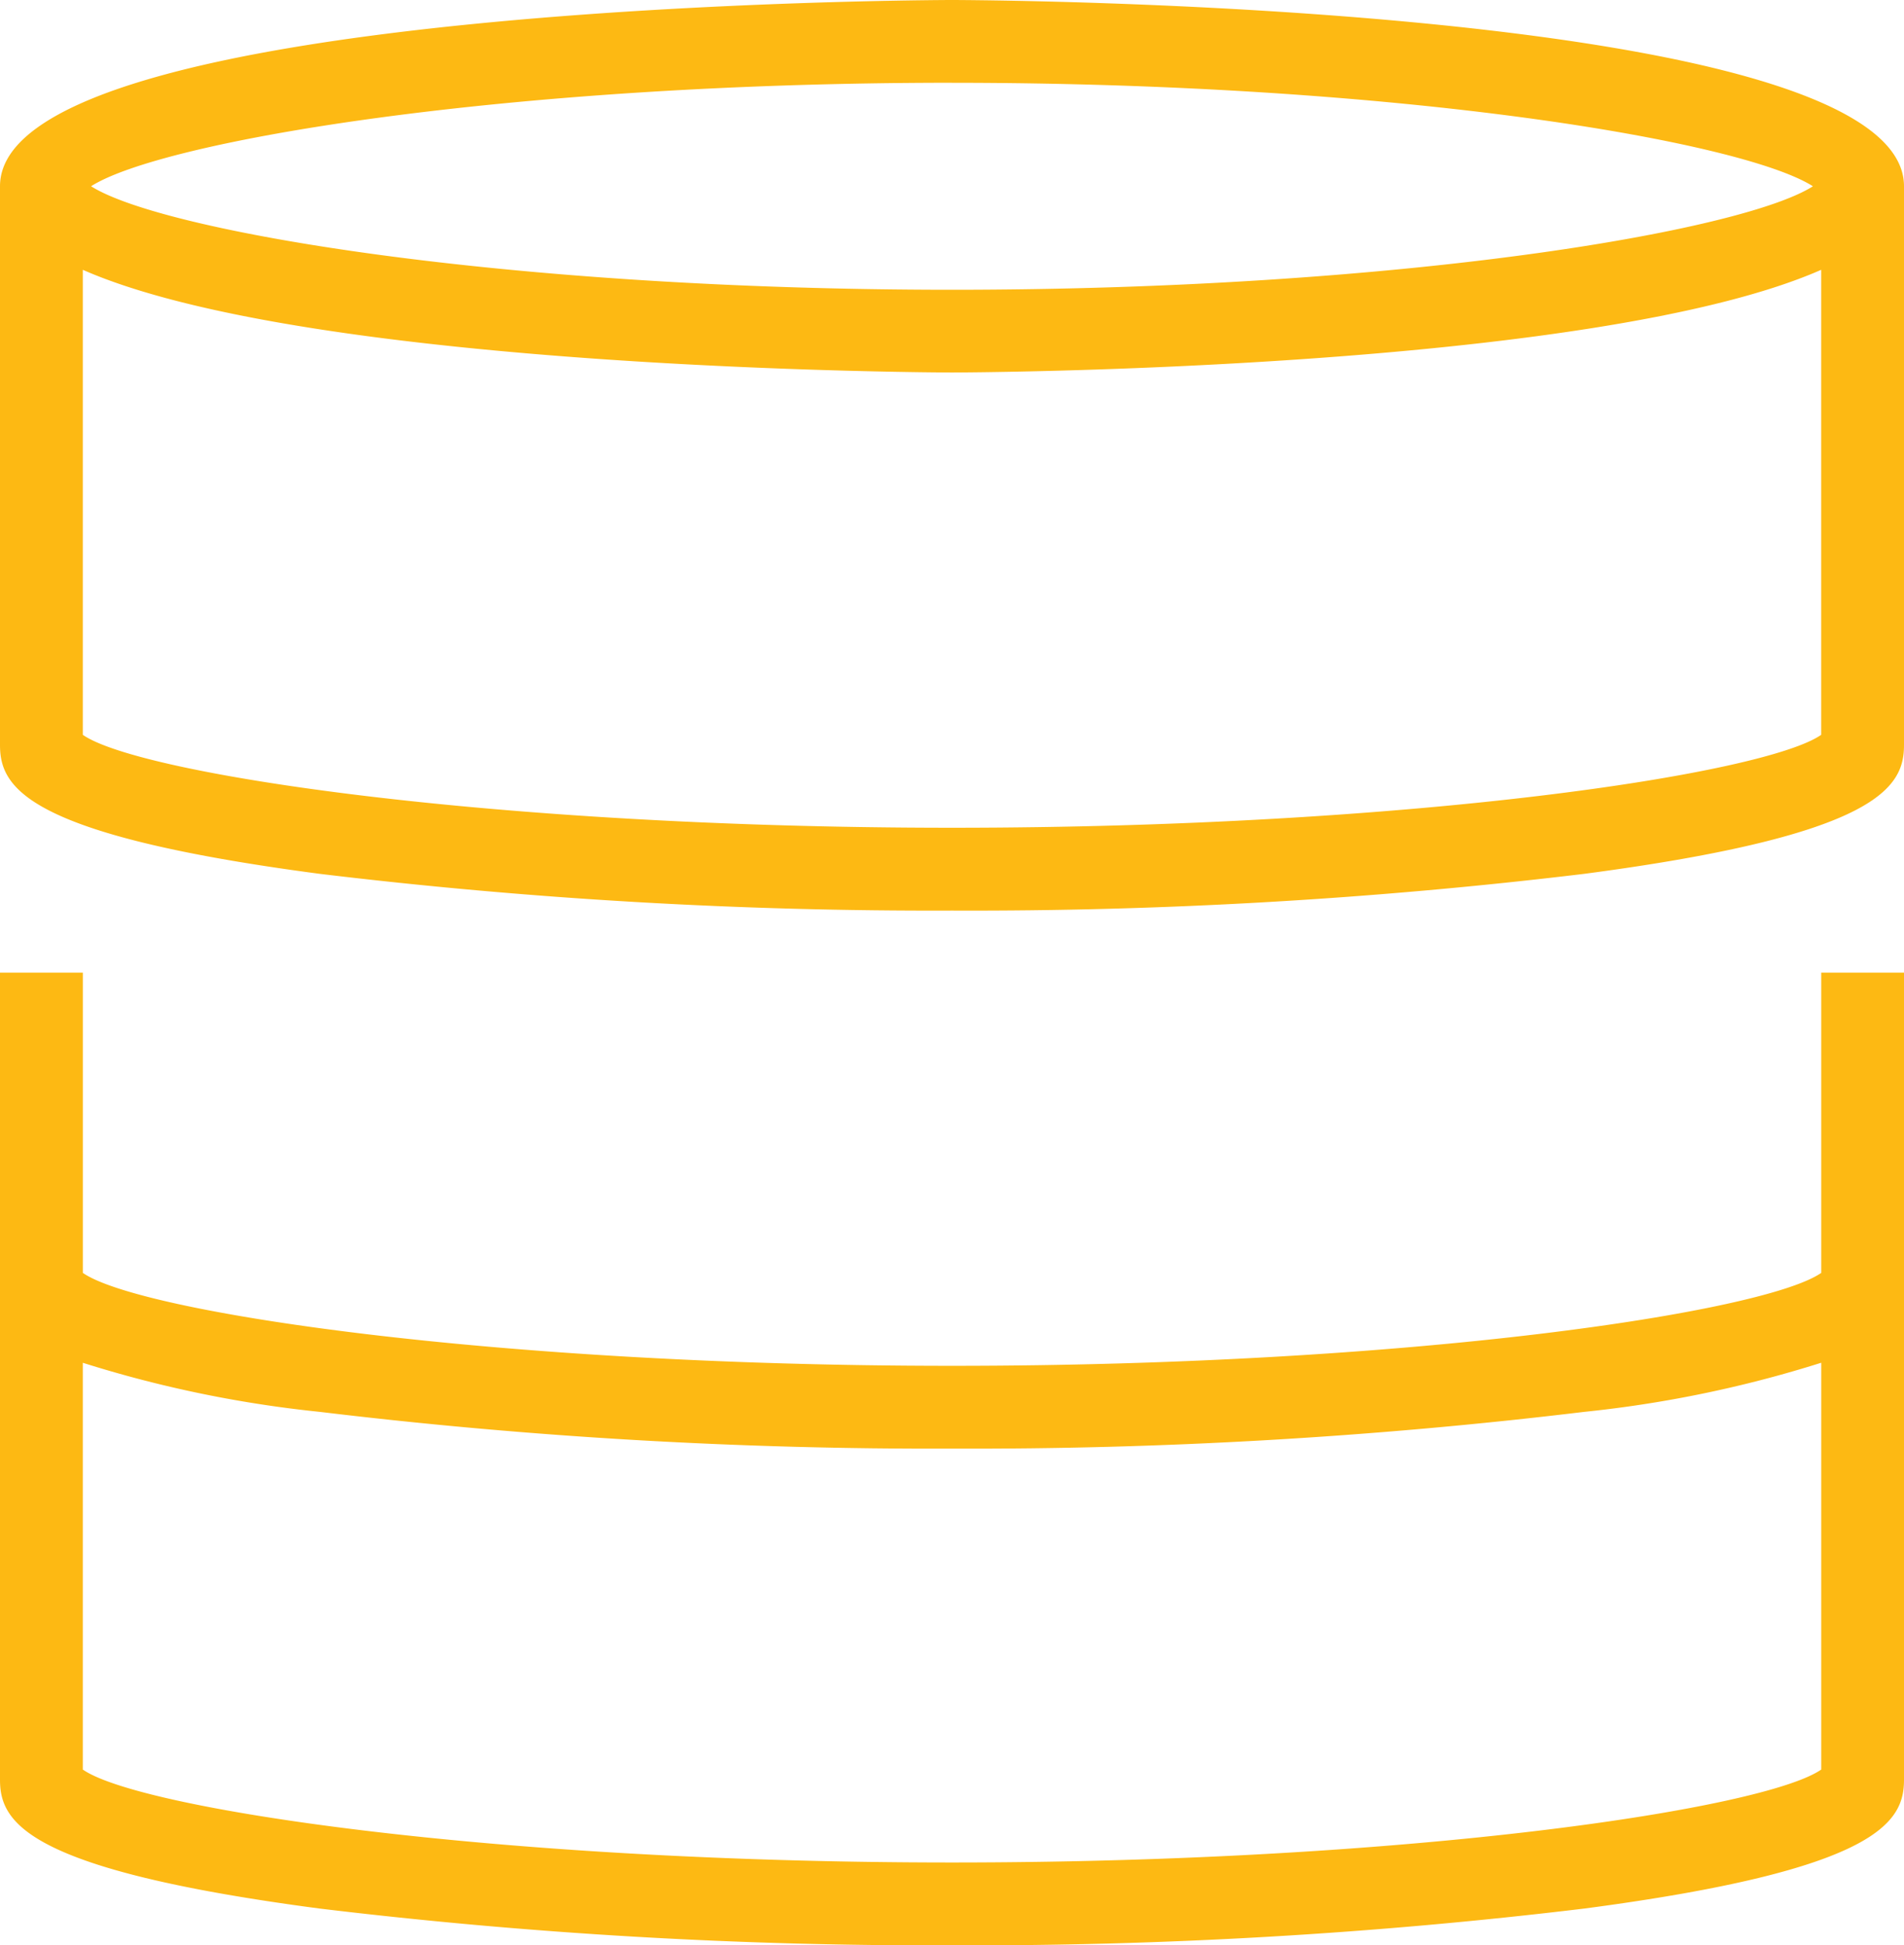
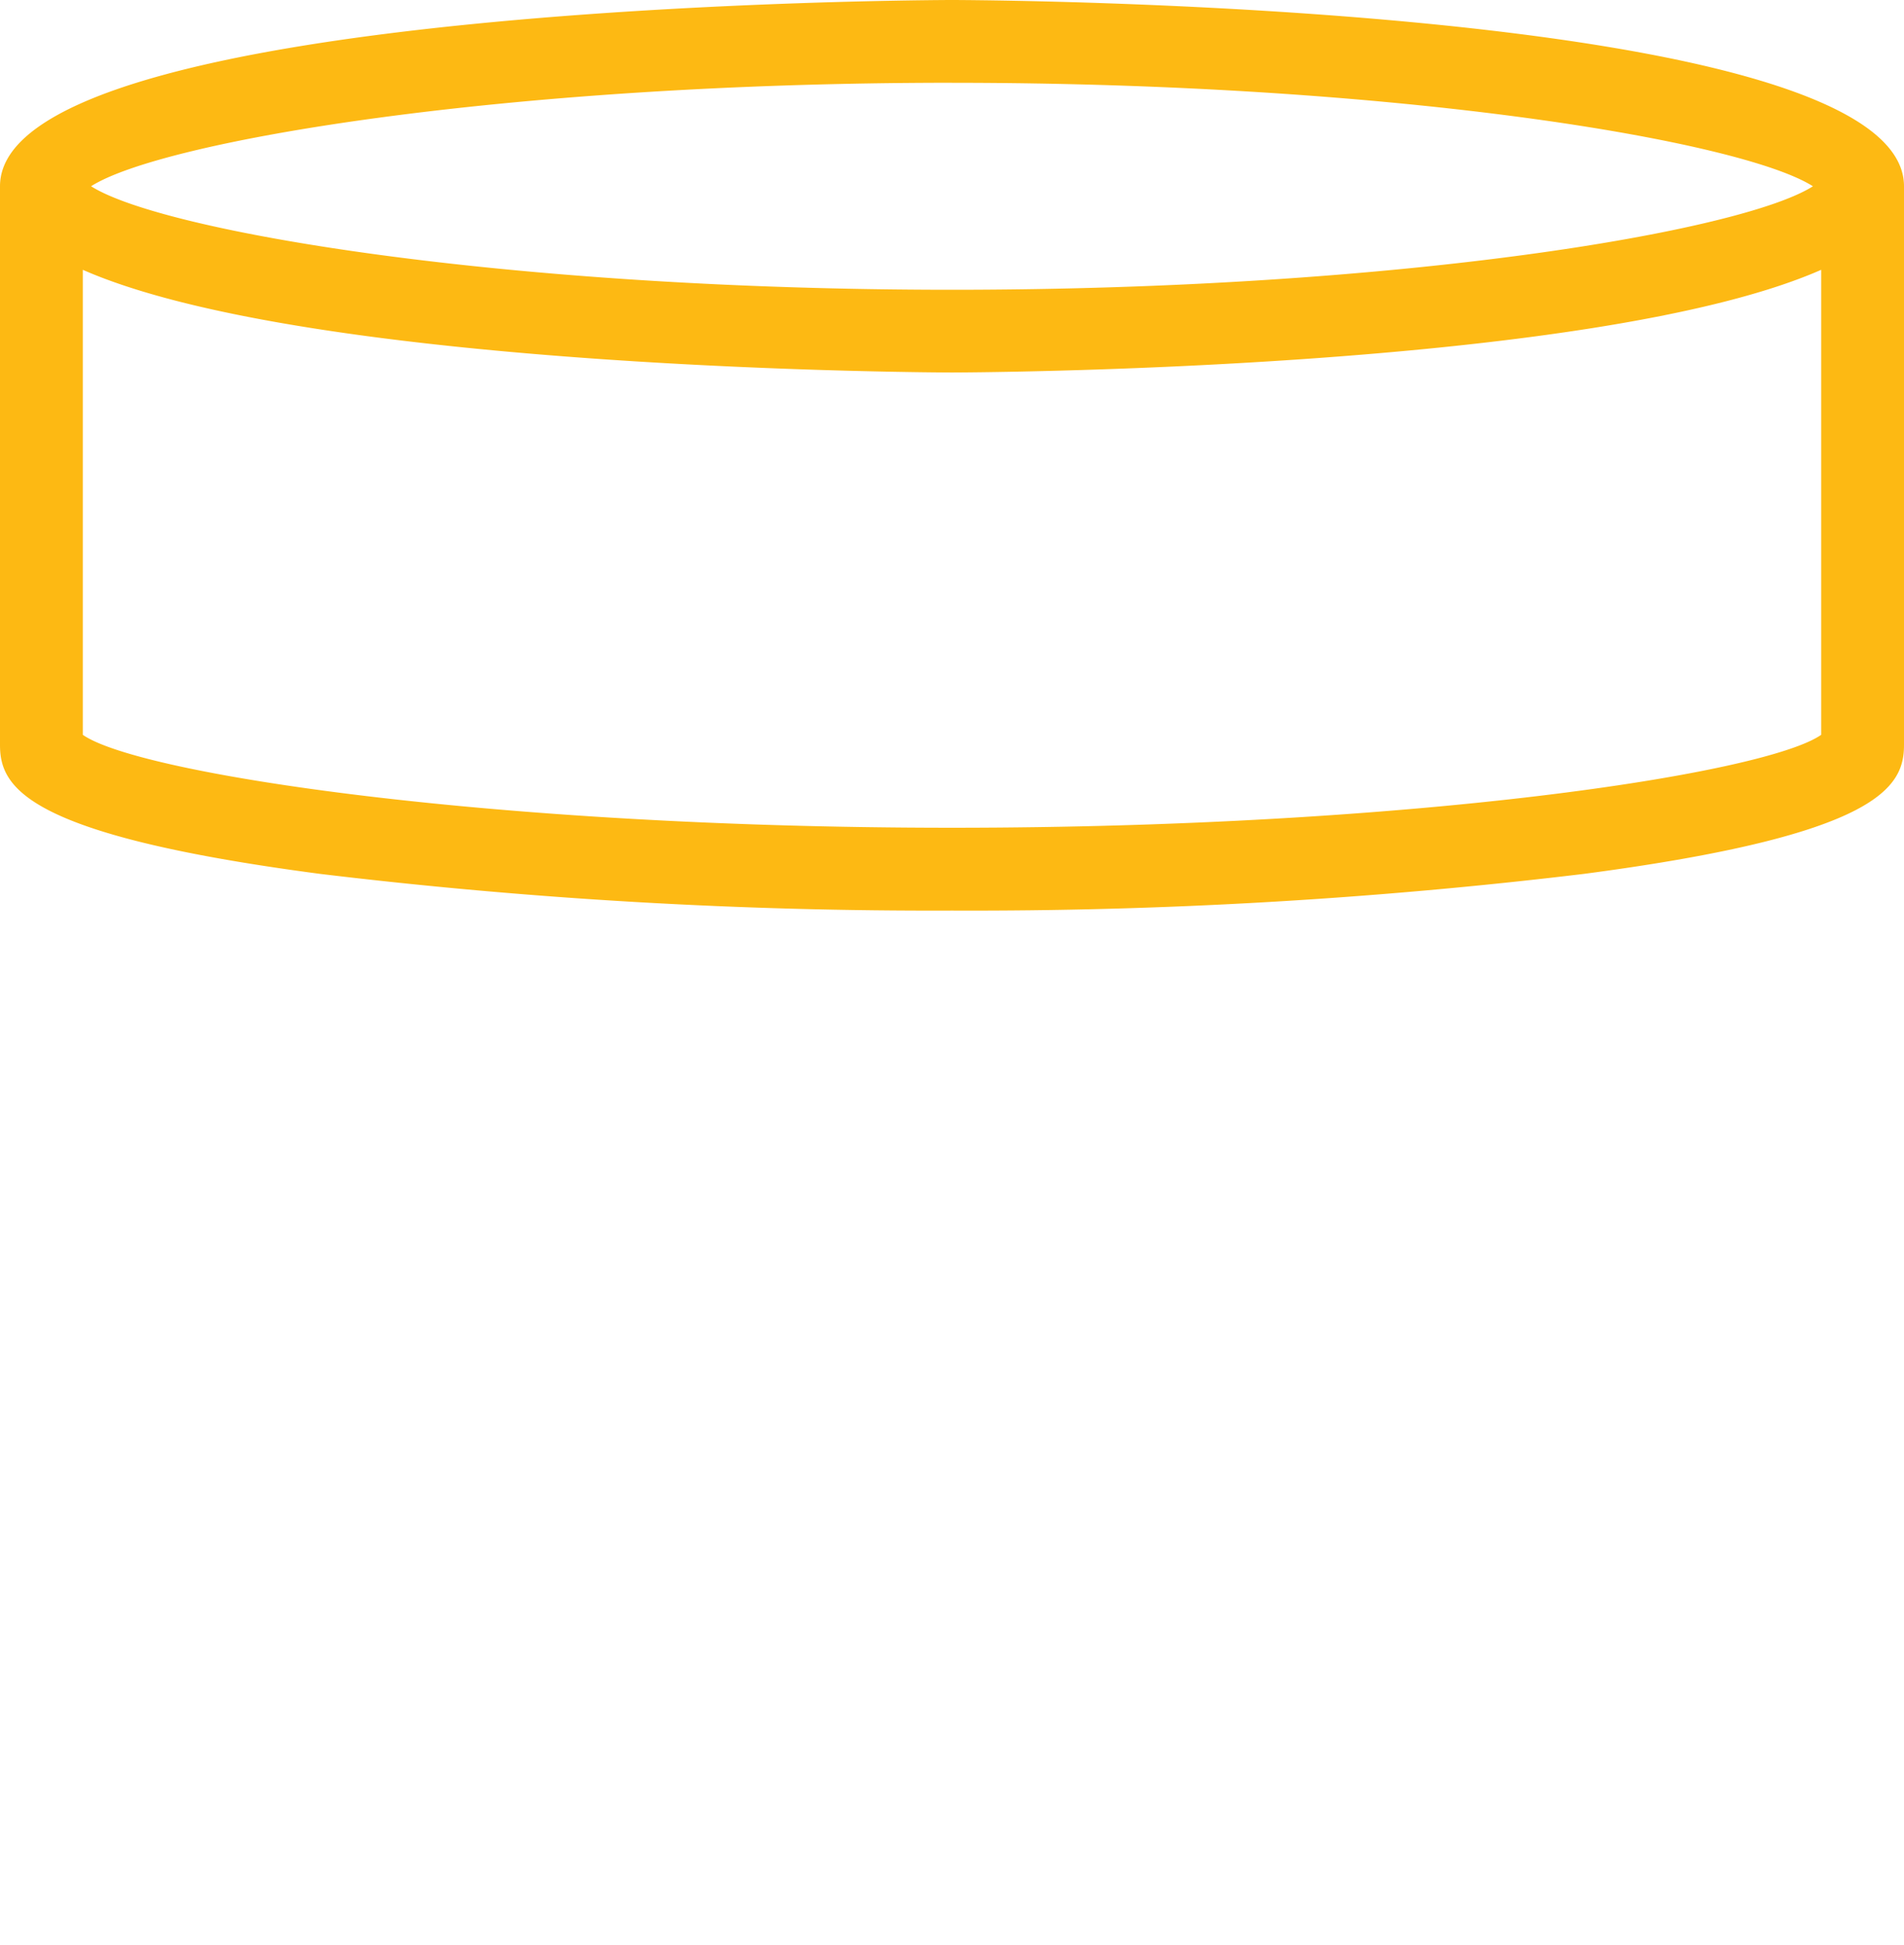
<svg xmlns="http://www.w3.org/2000/svg" width="48.936" height="50" viewBox="0 0 48.936 50">
  <g id="icon_protect-data" transform="translate(66 10)">
-     <path id="Path_10706" data-name="Path 10706" d="M46.809,23.5v7.717c-1.445,1.007-10.488,2.389-22.34,2.389s-20.9-1.382-22.34-2.389V23.5H0V44.245c0,1.079.635,2.312,8.221,3.312a131.5,131.5,0,0,0,16.247.944,131.5,131.5,0,0,0,16.247-.944c7.586-1,8.221-2.233,8.221-3.312V23.5ZM24.468,46.372c-11.852,0-20.9-1.382-22.34-2.389V33.528A30.565,30.565,0,0,0,8.221,34.79a131.5,131.5,0,0,0,16.247.944,131.5,131.5,0,0,0,16.247-.944,30.565,30.565,0,0,0,6.094-1.263V43.983c-1.445,1.007-10.488,2.389-22.34,2.389" transform="translate(-66 -8.5)" fill="#fdb913" />
    <path id="Path_10707" data-name="Path 10707" d="M24.468,0C24.223,0,0,.055,0,4.787V19.149c0,1.079.635,2.312,8.221,3.312a131.5,131.5,0,0,0,16.247.944,131.5,131.5,0,0,0,16.247-.944c7.586-1,8.221-2.233,8.221-3.312V4.787C48.936.055,24.713,0,24.468,0m0,2.128c11.531,0,20.305,1.5,22.127,2.66-1.821,1.16-10.6,2.66-22.127,2.66S4.163,5.947,2.341,4.787c1.821-1.16,10.6-2.66,22.127-2.66m0,19.149c-11.852,0-20.9-1.382-22.34-2.389V6.935c5.911,2.6,22.14,2.639,22.34,2.639s16.43-.038,22.34-2.639V18.887c-1.445,1.007-10.488,2.389-22.34,2.389" transform="translate(-66 -10)" fill="#fdb913" />
  </g>
</svg>